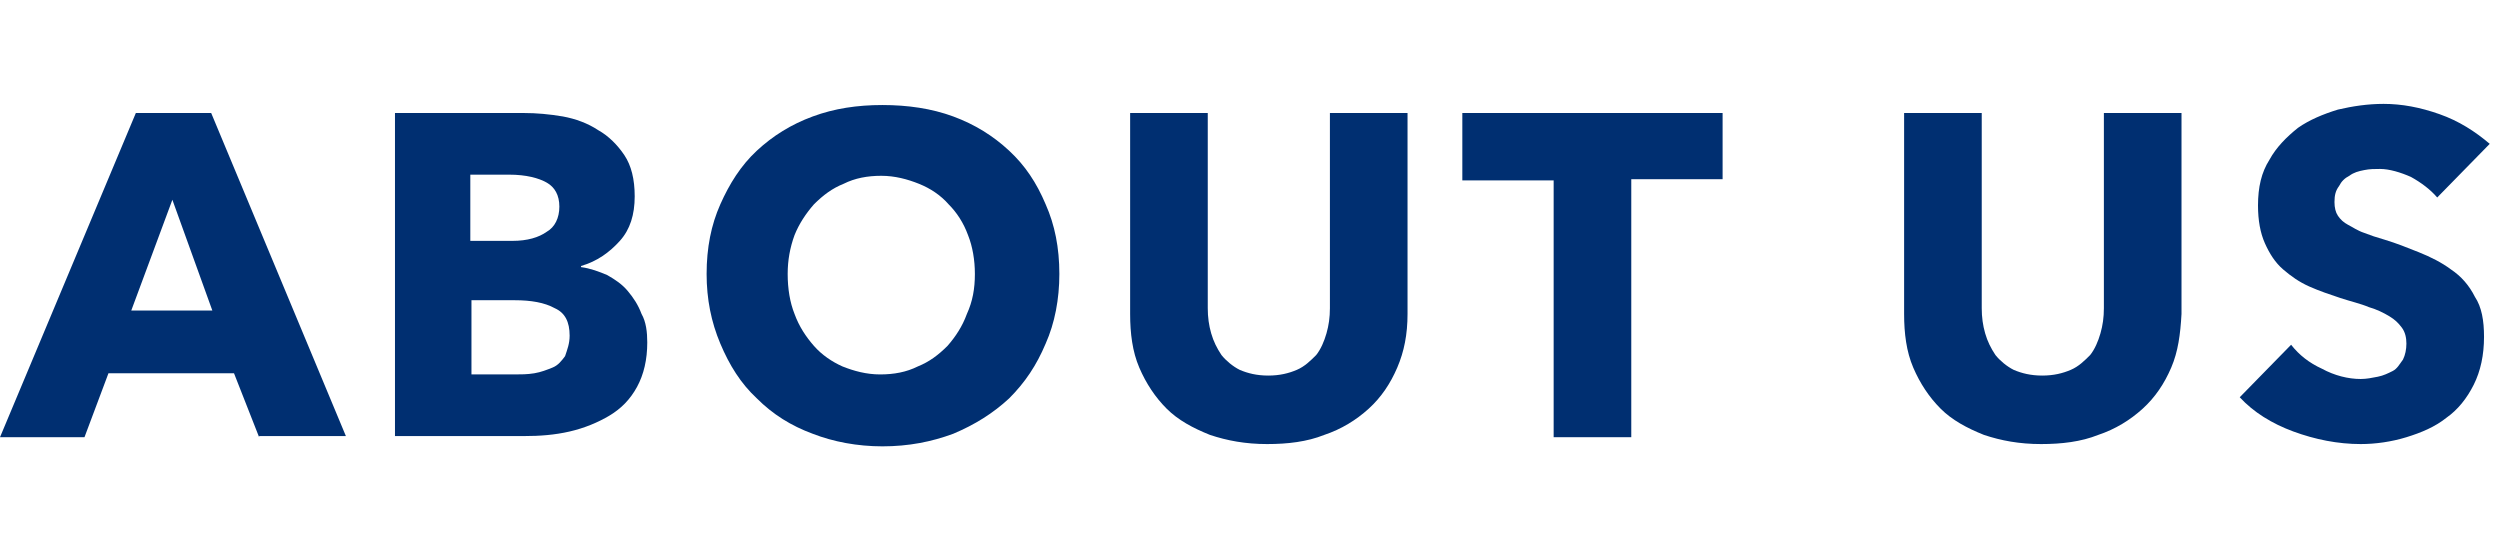
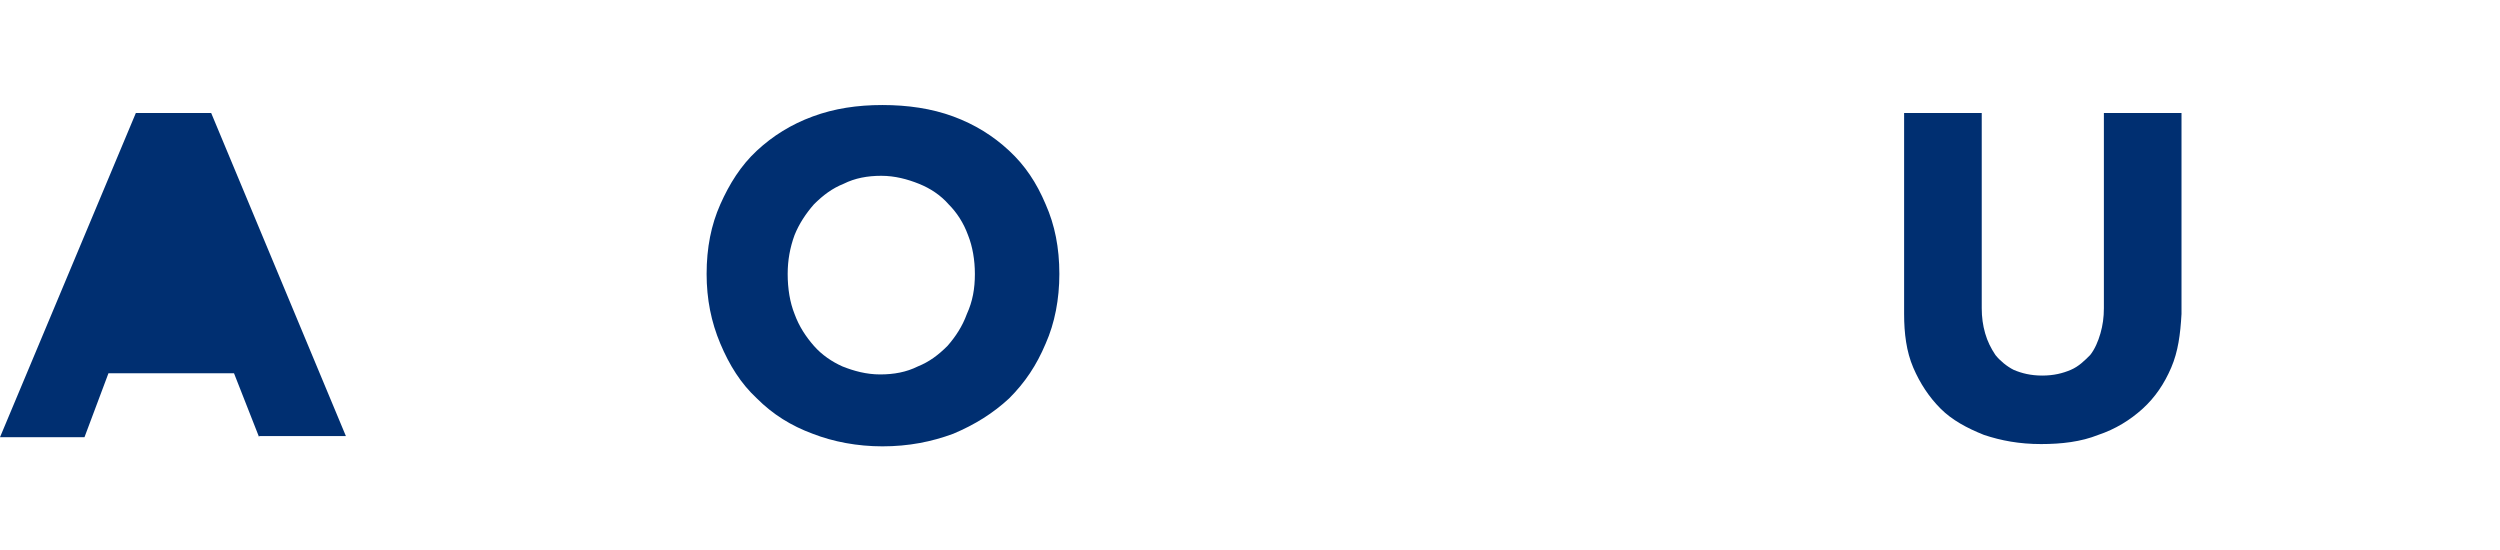
<svg xmlns="http://www.w3.org/2000/svg" version="1.1" id="レイヤー_1" x="0px" y="0px" viewBox="0 0 219 48.2" style="enable-background:new 0 0 219 48.2;" xml:space="preserve">
  <style type="text/css">
	.st0{enable-background:new    ;}
	.st1{fill:#002F71;}
</style>
  <g class="st0">
-     <path class="st1" d="M22.7,38.3l-2.2-5.6h-11l-2.1,5.6H0L11.9,9.9h6.6l11.8,28.3H22.7z M15.1,17.5l-3.6,9.7h7.1L15.1,17.5z" />
-     <path class="st1" d="M56.7,30c0,1.5-0.3,2.8-0.9,3.9c-0.6,1.1-1.4,1.9-2.4,2.5c-1,0.6-2.2,1.1-3.5,1.4c-1.3,0.3-2.6,0.4-4,0.4H34.6   V9.9h11.3c1.1,0,2.2,0.1,3.4,0.3c1.1,0.2,2.2,0.6,3.1,1.2c0.9,0.5,1.7,1.3,2.3,2.2c0.6,0.9,0.9,2.1,0.9,3.6c0,1.6-0.4,2.9-1.3,3.9   c-0.9,1-2,1.8-3.4,2.2v0.1c0.8,0.1,1.6,0.4,2.3,0.7c0.7,0.4,1.3,0.8,1.8,1.4c0.5,0.6,0.9,1.2,1.2,2C56.6,28.2,56.7,29.1,56.7,30z    M49,18.1c0-1-0.4-1.7-1.1-2.1c-0.7-0.4-1.8-0.7-3.3-0.7h-3.4v5.8h3.7c1.3,0,2.3-0.3,3-0.8C48.6,19.9,49,19.1,49,18.1z M49.9,29.4   c0-1.2-0.4-2-1.3-2.4c-0.9-0.5-2.1-0.7-3.5-0.7h-3.8v6.5h3.8c0.5,0,1.1,0,1.7-0.1c0.6-0.1,1.1-0.3,1.6-0.5c0.5-0.2,0.8-0.6,1.1-1   C49.7,30.6,49.9,30.1,49.9,29.4z" />
+     <path class="st1" d="M22.7,38.3l-2.2-5.6h-11l-2.1,5.6H0L11.9,9.9h6.6l11.8,28.3H22.7z M15.1,17.5h7.1L15.1,17.5z" />
    <path class="st1" d="M92.8,24c0,2.2-0.4,4.3-1.2,6.1c-0.8,1.9-1.8,3.4-3.2,4.8c-1.4,1.3-3,2.3-4.9,3.1c-1.9,0.7-3.9,1.1-6.2,1.1   c-2.2,0-4.3-0.4-6.1-1.1c-1.9-0.7-3.5-1.7-4.9-3.1c-1.4-1.3-2.4-2.9-3.2-4.8s-1.2-3.9-1.2-6.1c0-2.3,0.4-4.3,1.2-6.1   c0.8-1.8,1.8-3.4,3.2-4.7c1.4-1.3,3-2.3,4.9-3c1.9-0.7,3.9-1,6.1-1c2.2,0,4.3,0.3,6.2,1c1.9,0.7,3.5,1.7,4.9,3   c1.4,1.3,2.4,2.8,3.2,4.7C92.4,19.7,92.8,21.7,92.8,24z M85.4,24c0-1.2-0.2-2.4-0.6-3.4c-0.4-1.1-1-2-1.7-2.7   c-0.7-0.8-1.6-1.4-2.6-1.8c-1-0.4-2.1-0.7-3.3-0.7c-1.2,0-2.3,0.2-3.3,0.7c-1,0.4-1.8,1-2.6,1.8c-0.7,0.8-1.3,1.7-1.7,2.7   c-0.4,1.1-0.6,2.2-0.6,3.4c0,1.3,0.2,2.5,0.6,3.5c0.4,1.1,1,2,1.7,2.8c0.7,0.8,1.6,1.4,2.5,1.8c1,0.4,2.1,0.7,3.3,0.7   c1.2,0,2.3-0.2,3.3-0.7c1-0.4,1.8-1,2.6-1.8c0.7-0.8,1.3-1.7,1.7-2.8C85.2,26.4,85.4,25.3,85.4,24z" />
-     <path class="st1" d="M122.4,32.2c-0.6,1.4-1.4,2.6-2.5,3.6c-1.1,1-2.4,1.8-3.9,2.3c-1.5,0.6-3.2,0.8-5,0.8c-1.9,0-3.5-0.3-5-0.8   c-1.5-0.6-2.8-1.3-3.8-2.3c-1-1-1.8-2.2-2.4-3.6c-0.6-1.4-0.8-3-0.8-4.7V9.9h6.8V27c0,0.8,0.1,1.5,0.3,2.2c0.2,0.7,0.5,1.3,0.9,1.9   c0.4,0.5,1,1,1.6,1.3c0.7,0.3,1.5,0.5,2.5,0.5c1,0,1.8-0.2,2.5-0.5s1.2-0.8,1.7-1.3c0.4-0.5,0.7-1.2,0.9-1.9   c0.2-0.7,0.3-1.4,0.3-2.2V9.9h6.8v17.6C123.3,29.3,123,30.8,122.4,32.2z" />
  </g>
  <g class="st0">
-     <path class="st1" d="M142.9,15.8v22.5h-6.8V15.8h-8V9.9h22.8v5.8H142.9z" />
-   </g>
+     </g>
  <g class="st0">
    <path class="st1" d="M190.2,32.2c-0.6,1.4-1.4,2.6-2.5,3.6c-1.1,1-2.4,1.8-3.9,2.3c-1.5,0.6-3.2,0.8-5,0.8c-1.9,0-3.5-0.3-5-0.8   c-1.5-0.6-2.8-1.3-3.8-2.3c-1-1-1.8-2.2-2.4-3.6c-0.6-1.4-0.8-3-0.8-4.7V9.9h6.8V27c0,0.8,0.1,1.5,0.3,2.2c0.2,0.7,0.5,1.3,0.9,1.9   c0.4,0.5,1,1,1.6,1.3c0.7,0.3,1.5,0.5,2.5,0.5c1,0,1.8-0.2,2.5-0.5c0.7-0.3,1.2-0.8,1.7-1.3c0.4-0.5,0.7-1.2,0.9-1.9   c0.2-0.7,0.3-1.4,0.3-2.2V9.9h6.8v17.6C191,29.3,190.8,30.8,190.2,32.2z" />
  </g>
  <g class="st0">
-     <path class="st1" d="M213.5,17.3c-0.6-0.7-1.4-1.3-2.3-1.8c-0.9-0.4-1.9-0.7-2.7-0.7c-0.5,0-0.9,0-1.4,0.1   c-0.5,0.1-0.9,0.2-1.3,0.5c-0.4,0.2-0.7,0.5-0.9,0.9c-0.3,0.4-0.4,0.8-0.4,1.4c0,0.5,0.1,0.9,0.3,1.2c0.2,0.3,0.5,0.6,0.9,0.8   c0.4,0.2,0.8,0.5,1.4,0.7c0.5,0.2,1.1,0.4,1.8,0.6c1,0.3,2,0.7,3,1.1c1,0.4,2,0.9,2.8,1.5c0.9,0.6,1.6,1.4,2.1,2.4   c0.6,0.9,0.8,2.1,0.8,3.5c0,1.6-0.3,3-0.9,4.2c-0.6,1.2-1.4,2.2-2.4,2.9c-1,0.8-2.2,1.3-3.5,1.7c-1.3,0.4-2.7,0.6-4,0.6   c-2,0-4-0.4-5.9-1.1c-1.9-0.7-3.5-1.7-4.7-3l4.5-4.6c0.7,0.9,1.6,1.6,2.7,2.1c1.1,0.6,2.3,0.9,3.4,0.9c0.5,0,1-0.1,1.5-0.2   c0.5-0.1,0.9-0.3,1.3-0.5c0.4-0.2,0.6-0.6,0.9-1c0.2-0.4,0.3-0.9,0.3-1.4c0-0.5-0.1-1-0.4-1.4c-0.3-0.4-0.6-0.7-1.1-1   c-0.5-0.3-1.1-0.6-1.8-0.8c-0.7-0.3-1.6-0.5-2.5-0.8c-0.9-0.3-1.8-0.6-2.7-1c-0.9-0.4-1.6-0.9-2.3-1.5c-0.7-0.6-1.2-1.4-1.6-2.3   c-0.4-0.9-0.6-2-0.6-3.3c0-1.6,0.3-2.9,1-4c0.6-1.1,1.5-2,2.5-2.8c1-0.7,2.2-1.2,3.5-1.6c1.3-0.3,2.6-0.5,4-0.5   c1.6,0,3.2,0.3,4.9,0.9c1.7,0.6,3.1,1.5,4.4,2.6L213.5,17.3z" />
-   </g>
+     </g>
</svg>